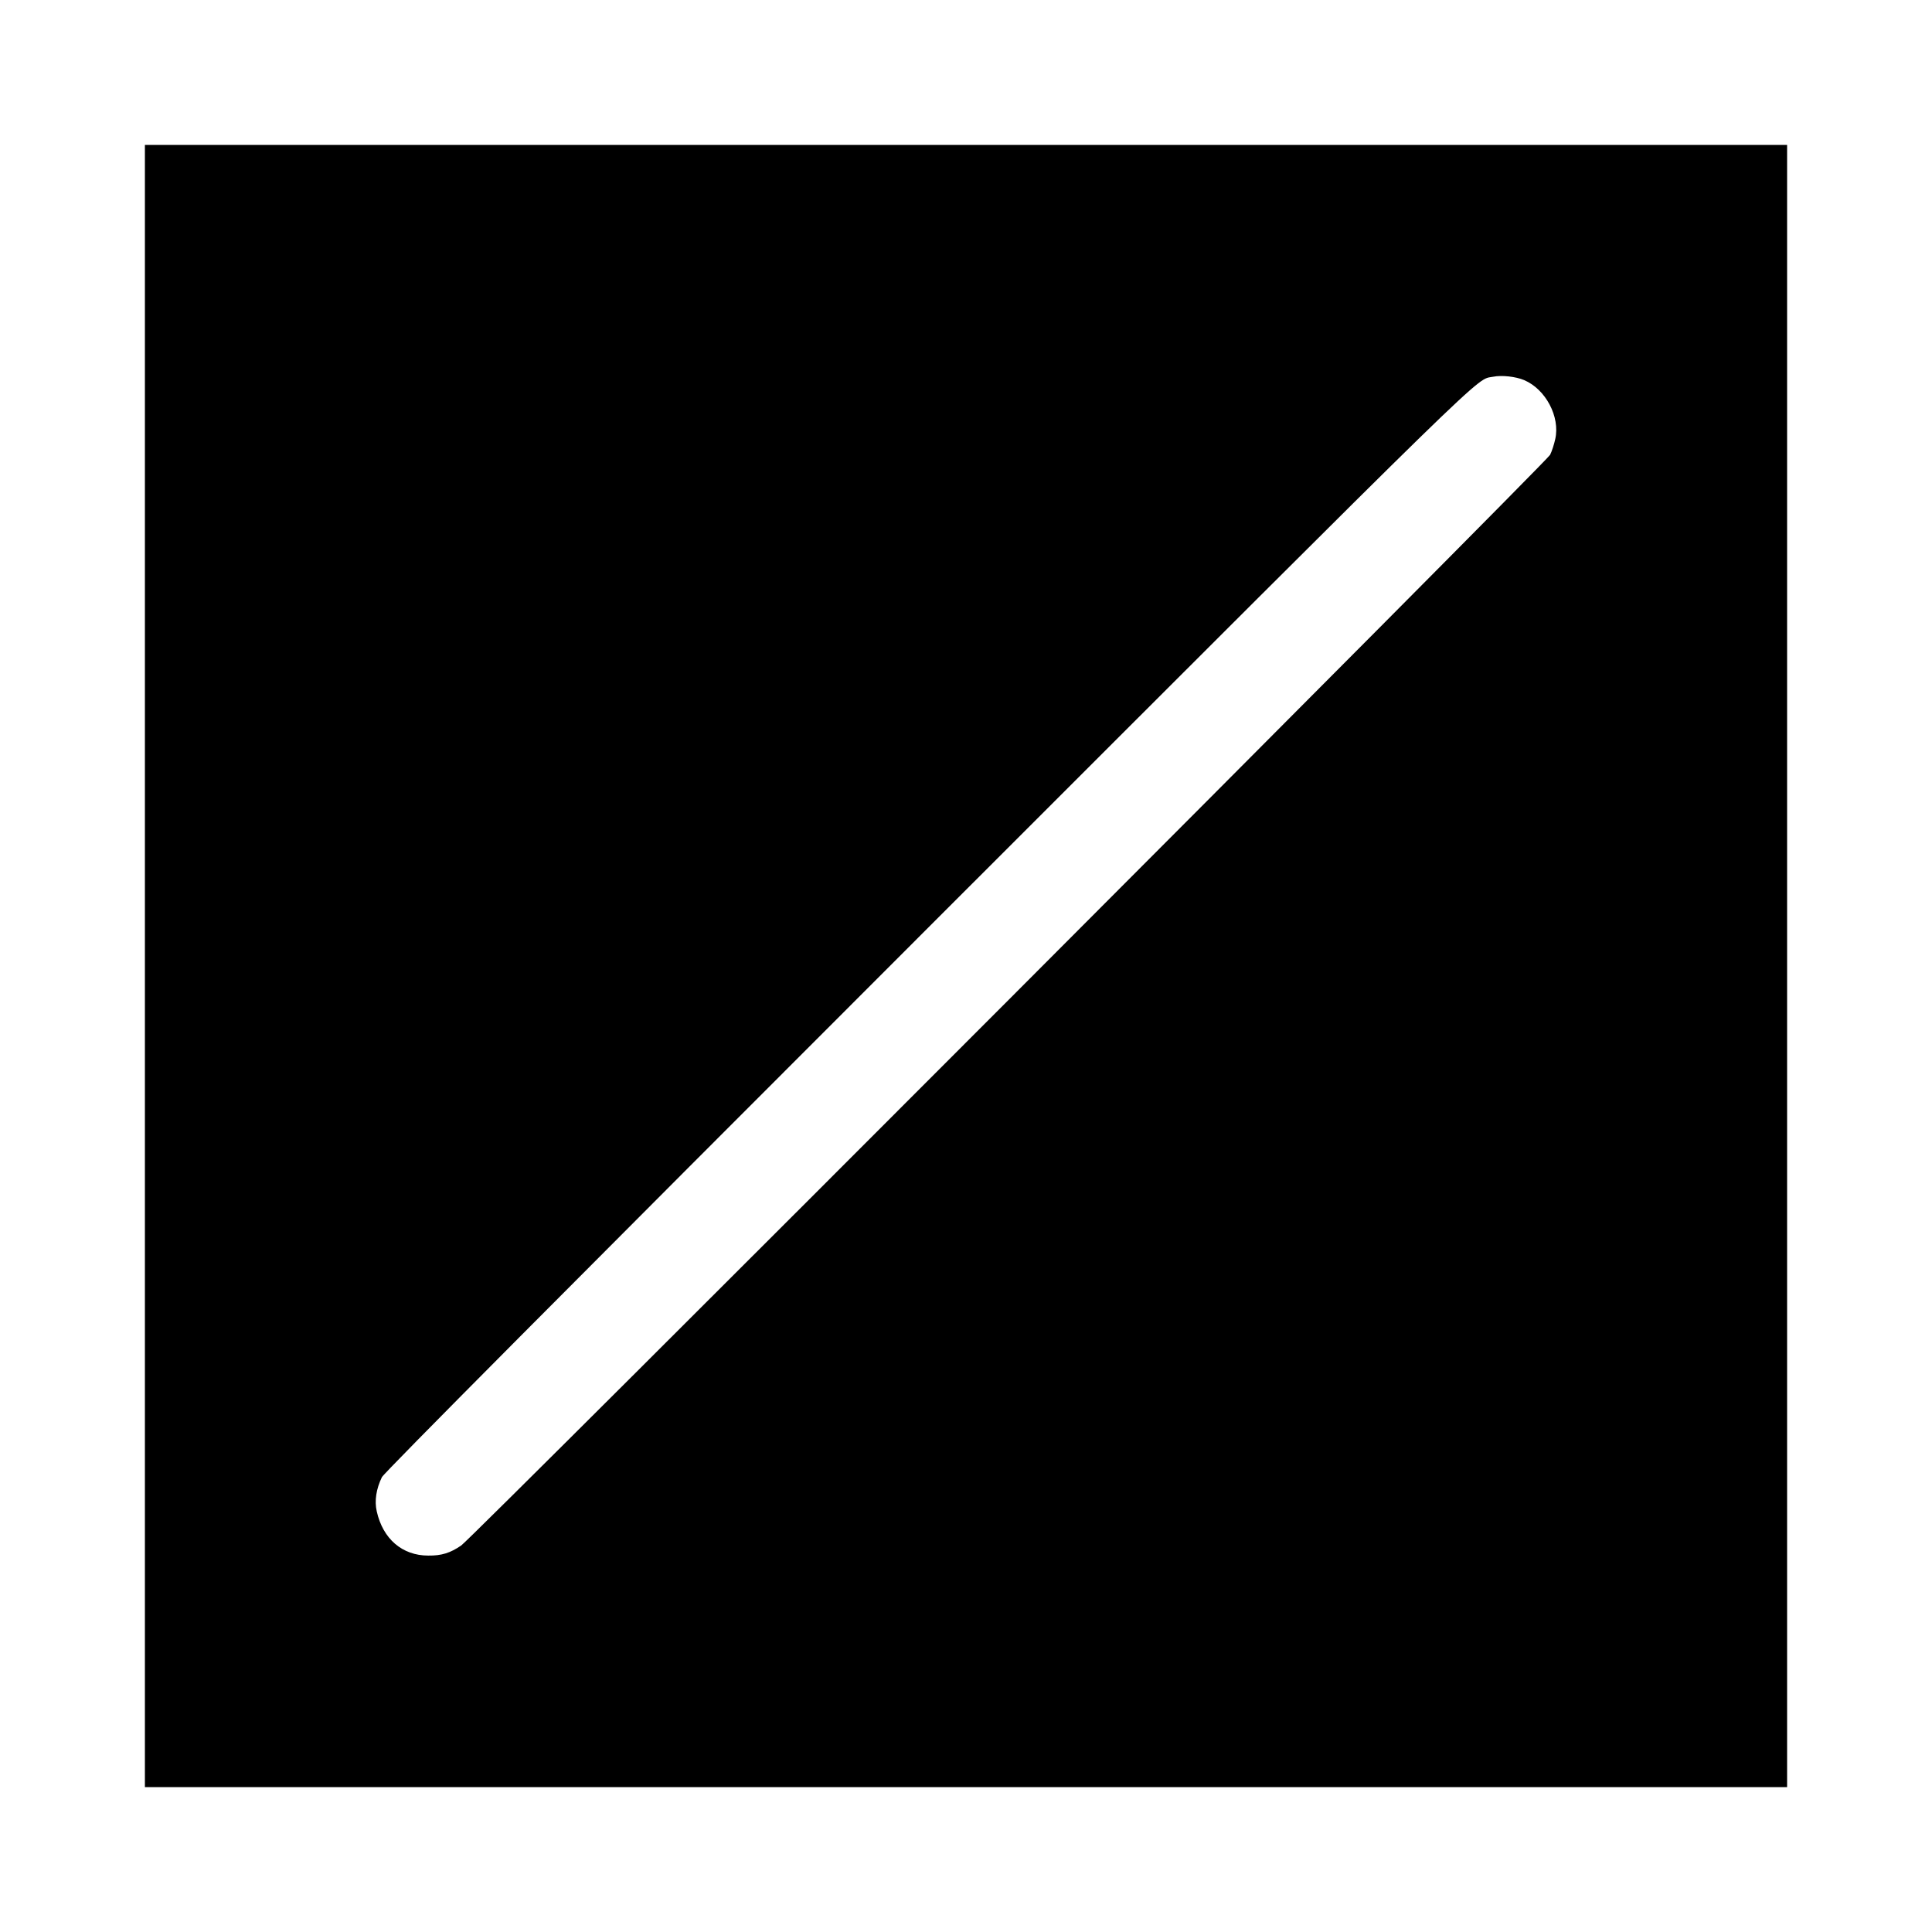
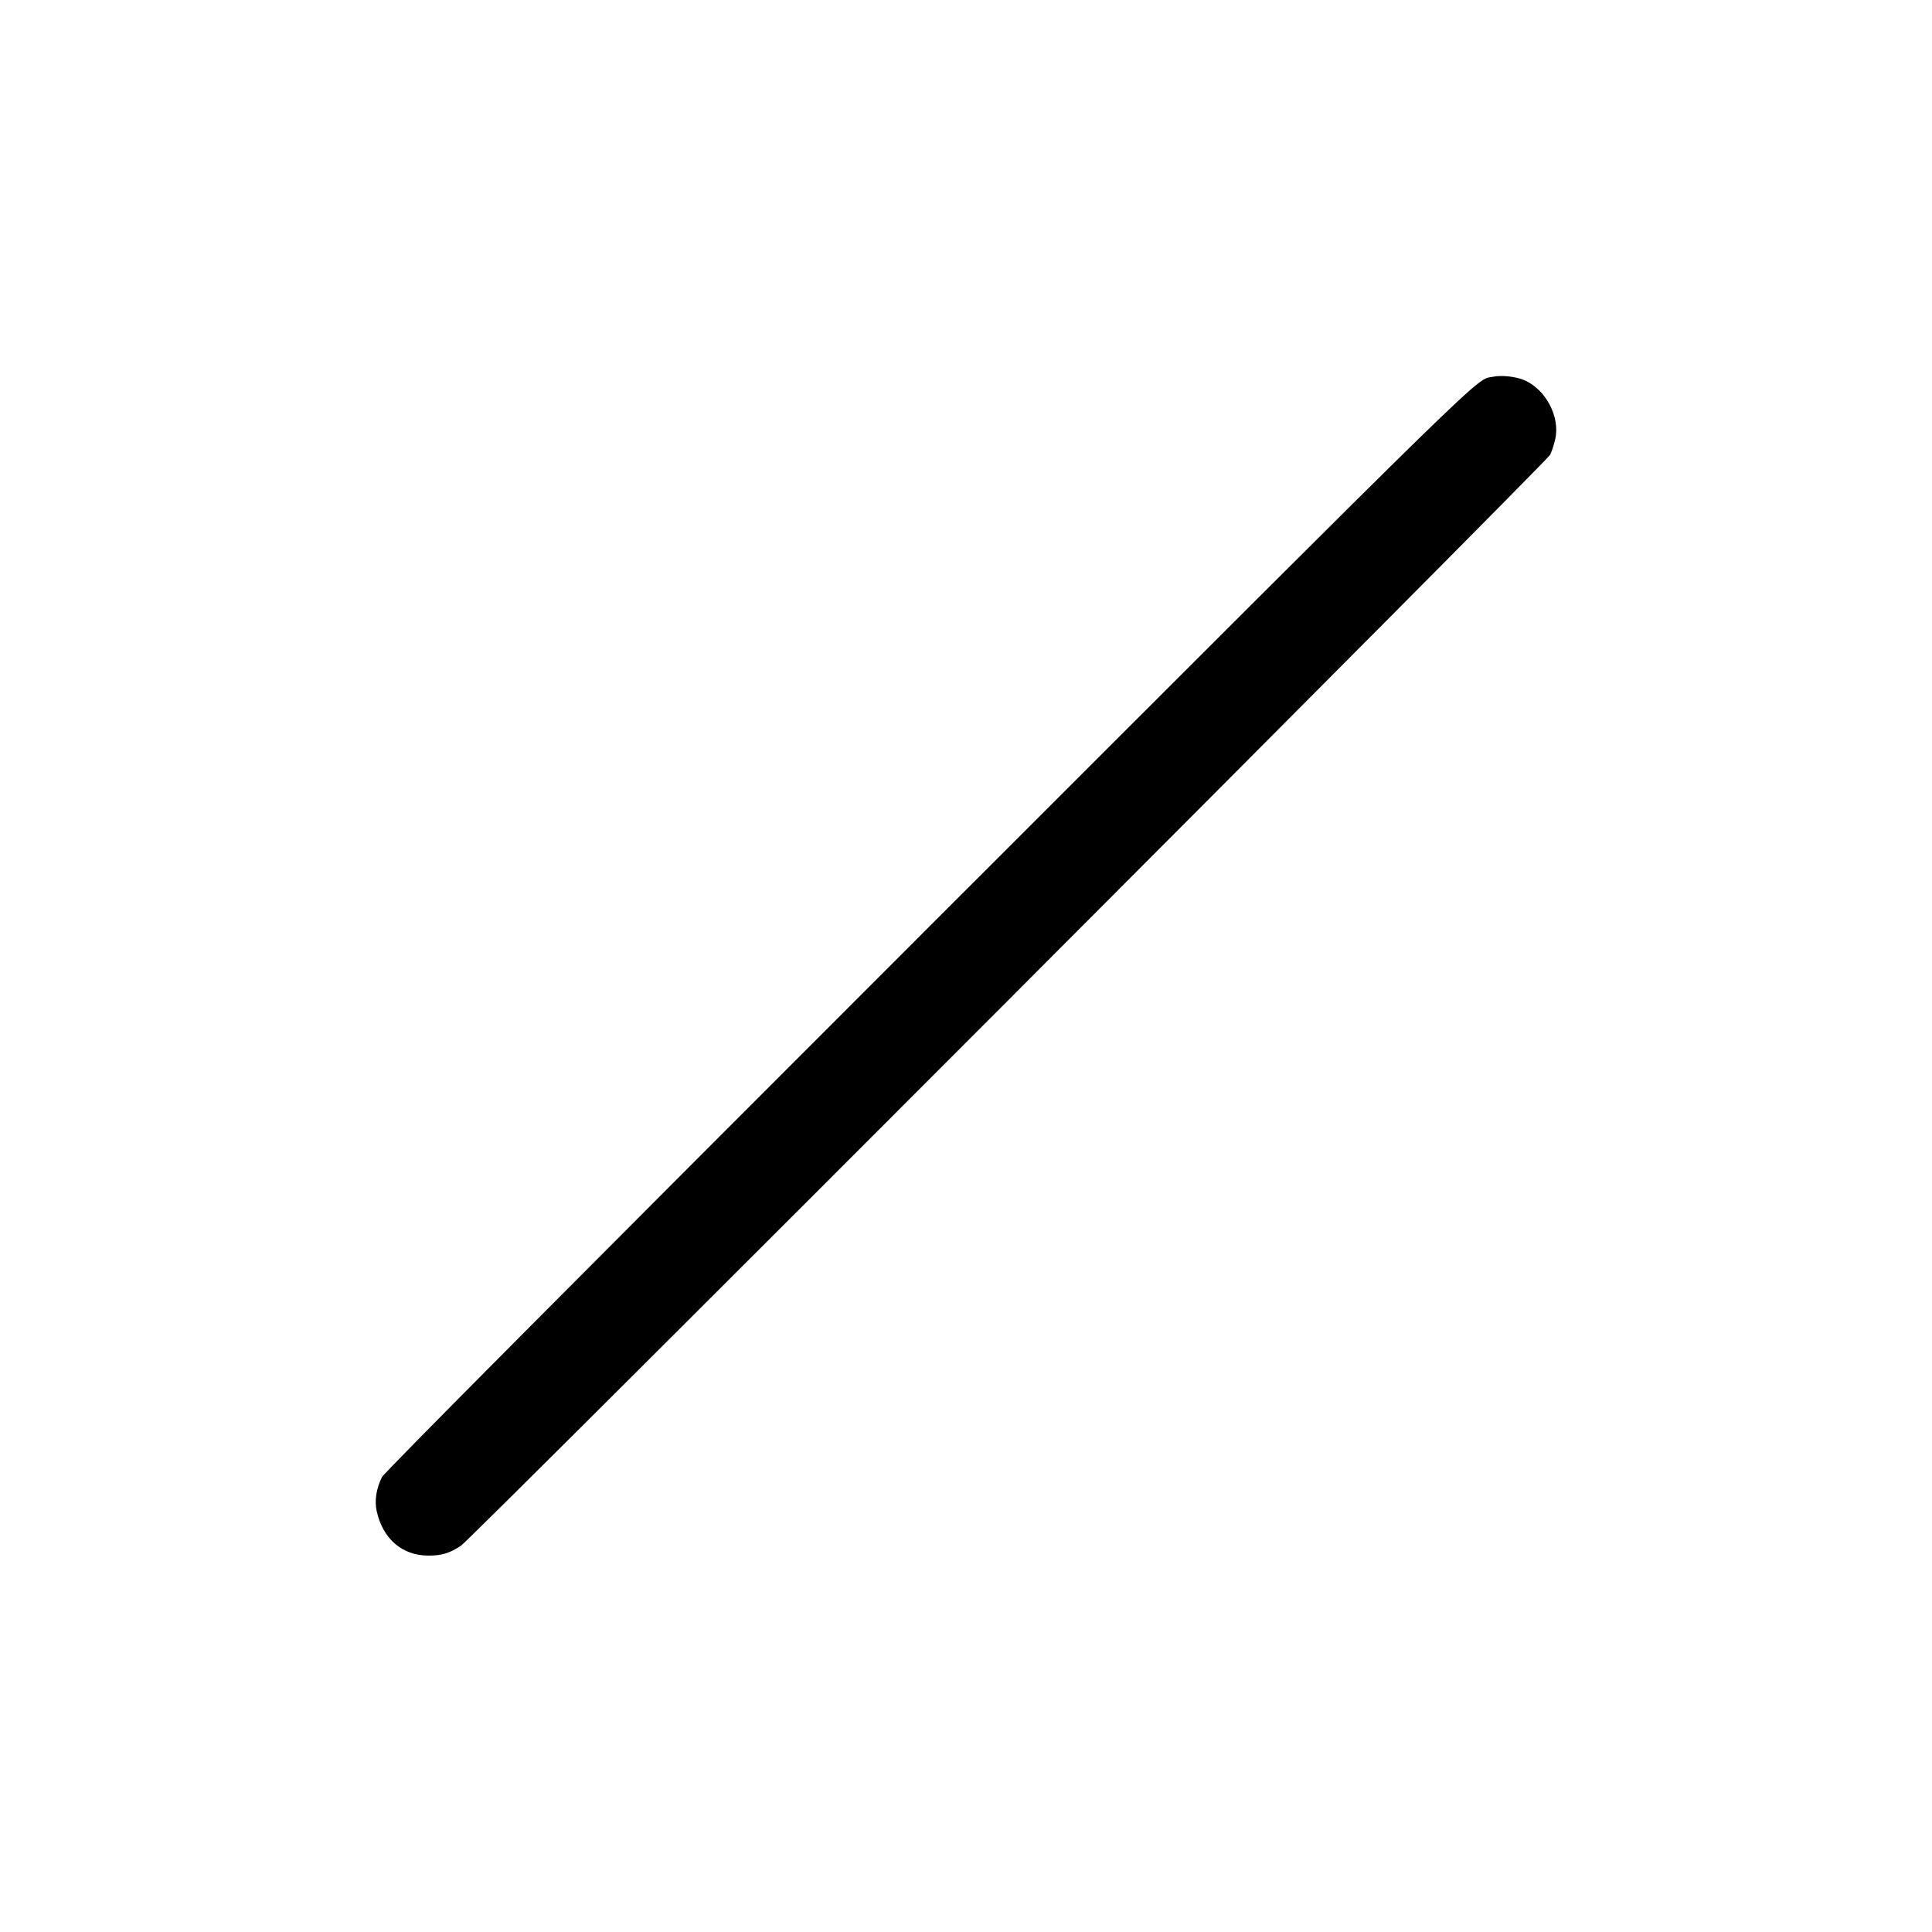
<svg xmlns="http://www.w3.org/2000/svg" version="1.0" width="1200pt" height="1200pt" viewBox="0 0 1200 1200" preserveAspectRatio="xMidYMid meet">
  <g transform="translate(0,1200) scale(0.1,-0.1)" fill="#000000" stroke="none">
-     <path d="M900 6000 l0 -5100 5100 0 5100 0 0 5100 0 5100 -5100 0 -5100 0 0 -5100z m8567 3639 c134 -57 224 -228 193 -366 -7 -32 -21 -76 -32 -98 -22 -44 -6692 -6725 -6763 -6774 -68 -47 -123 -64 -205 -63 -162 0 -282 104 -320 275 -15 65 -3 140 32 212 13 27 1135 1155 3391 3411 3572 3571 3397 3401 3511 3424 54 11 141 1 193 -21z" />
+     <path d="M900 6000 z m8567 3639 c134 -57 224 -228 193 -366 -7 -32 -21 -76 -32 -98 -22 -44 -6692 -6725 -6763 -6774 -68 -47 -123 -64 -205 -63 -162 0 -282 104 -320 275 -15 65 -3 140 32 212 13 27 1135 1155 3391 3411 3572 3571 3397 3401 3511 3424 54 11 141 1 193 -21z" />
  </g>
</svg>